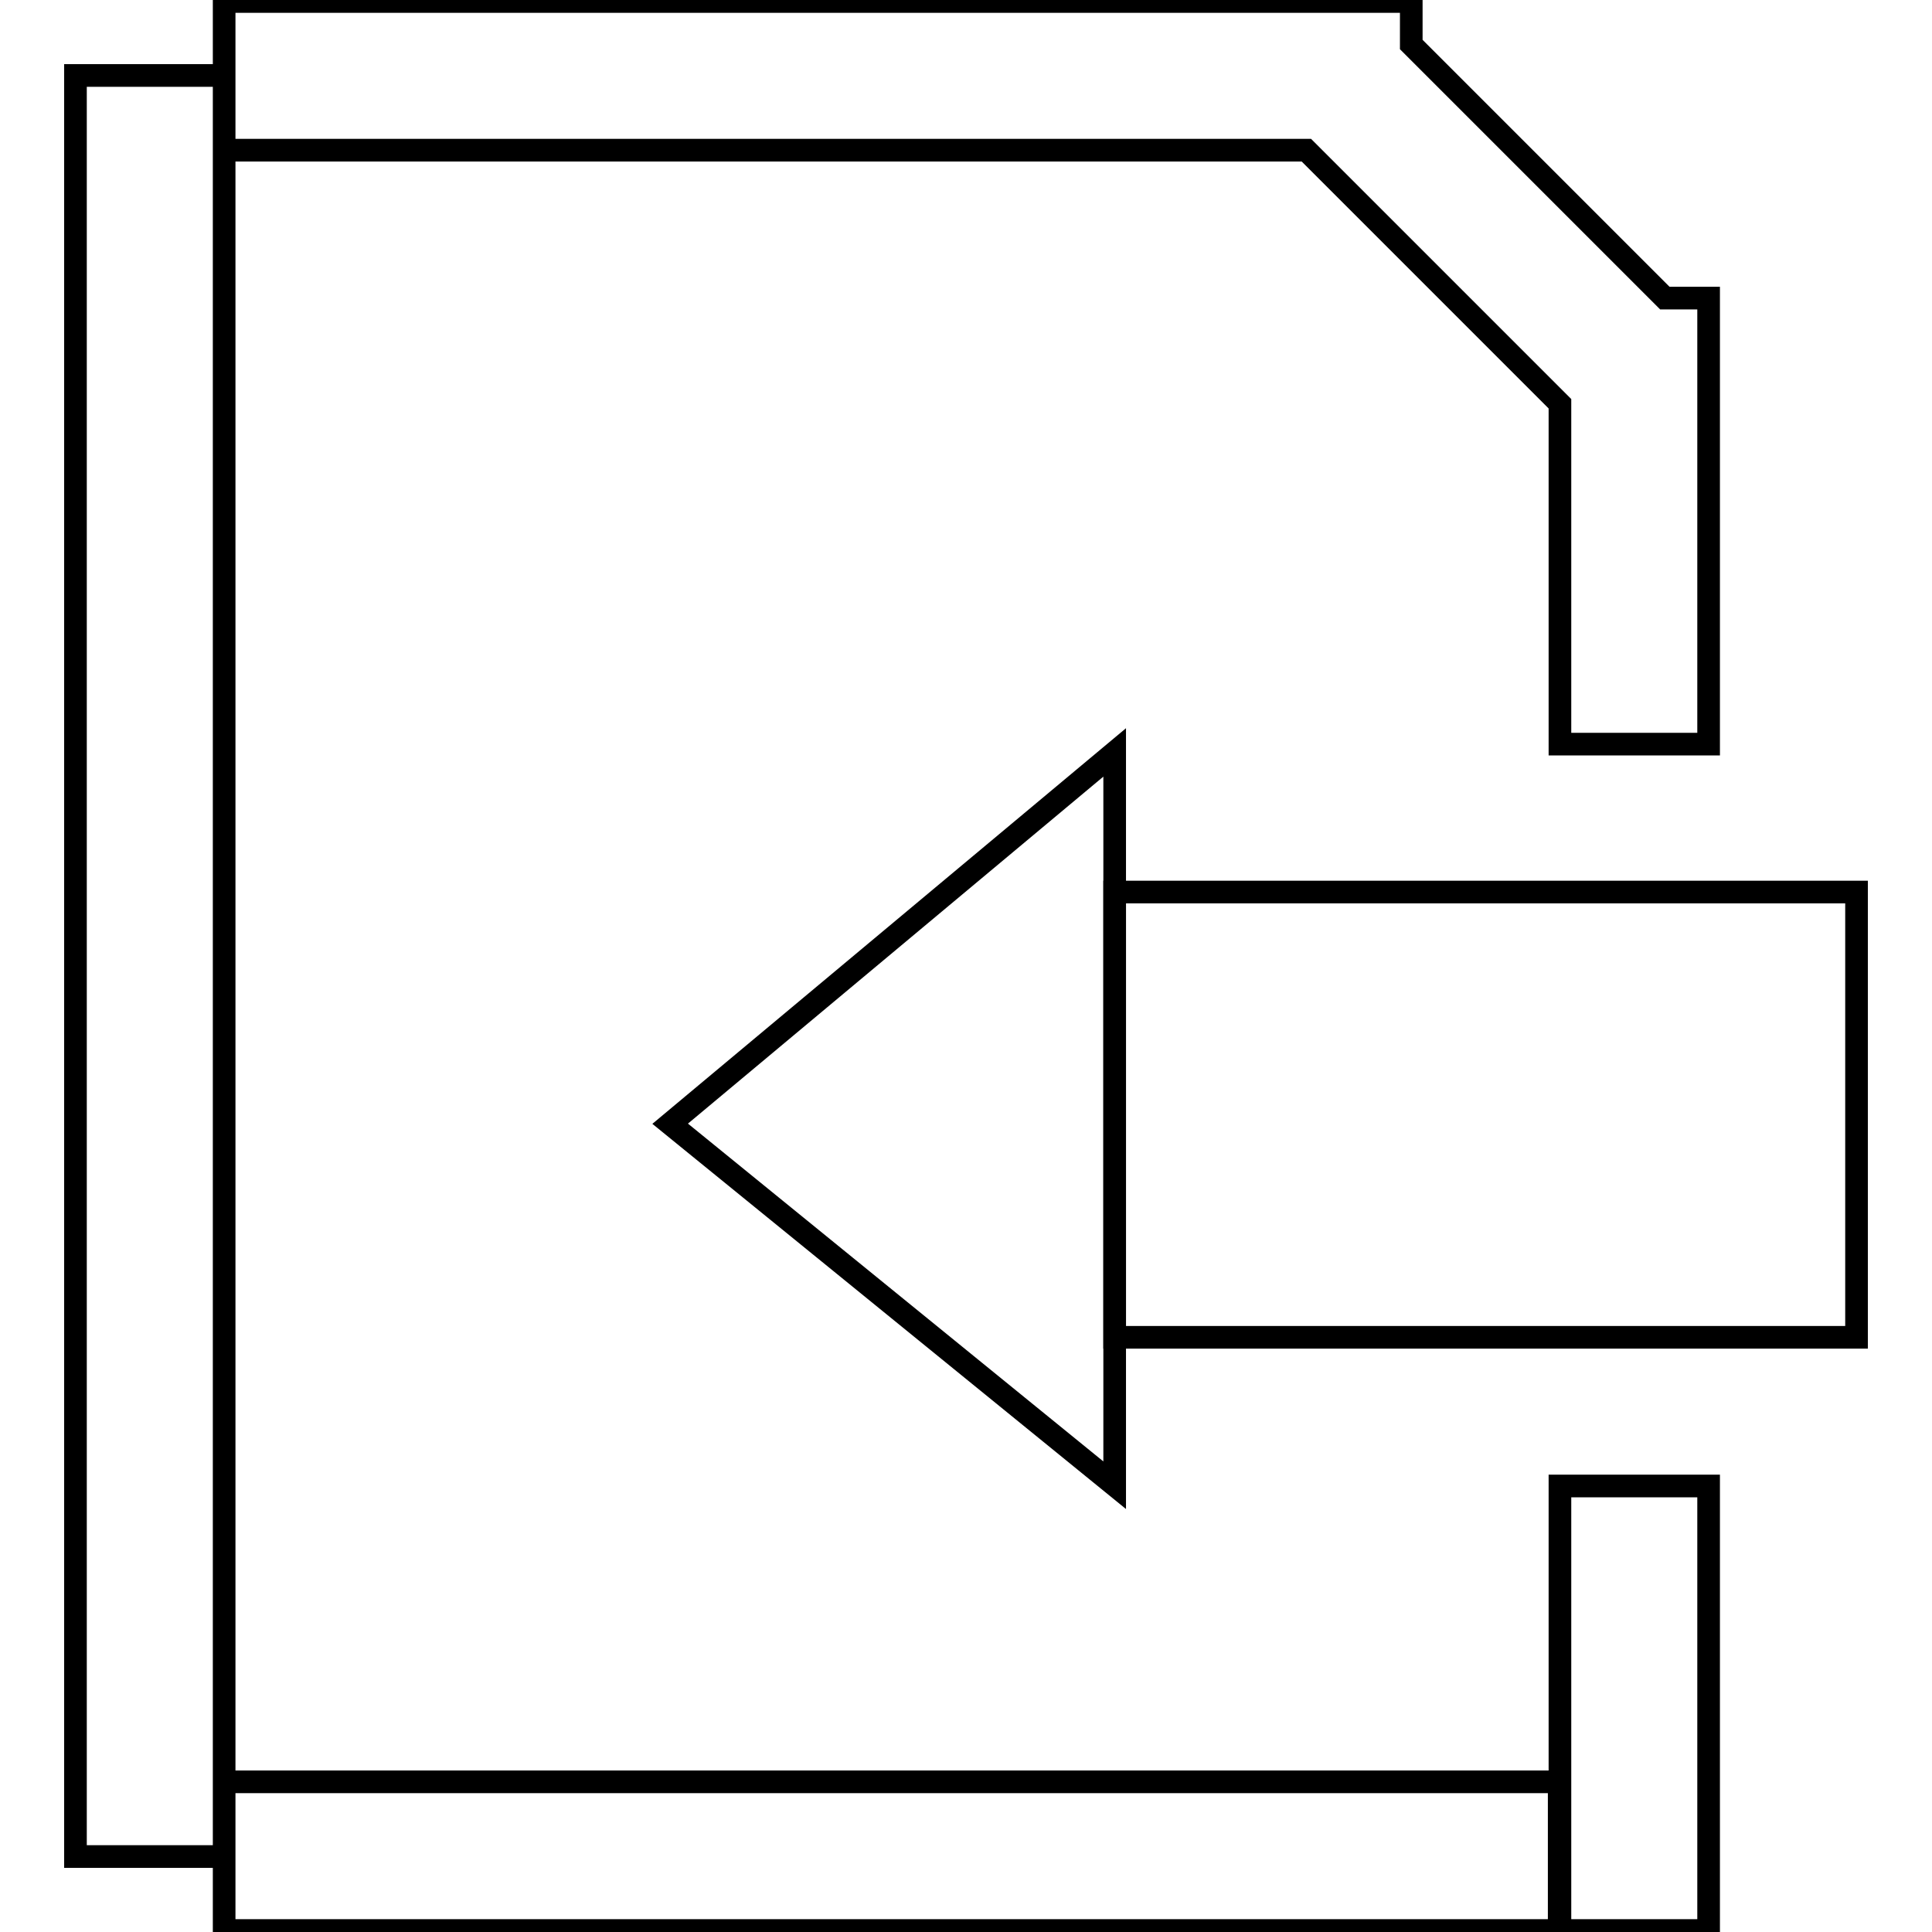
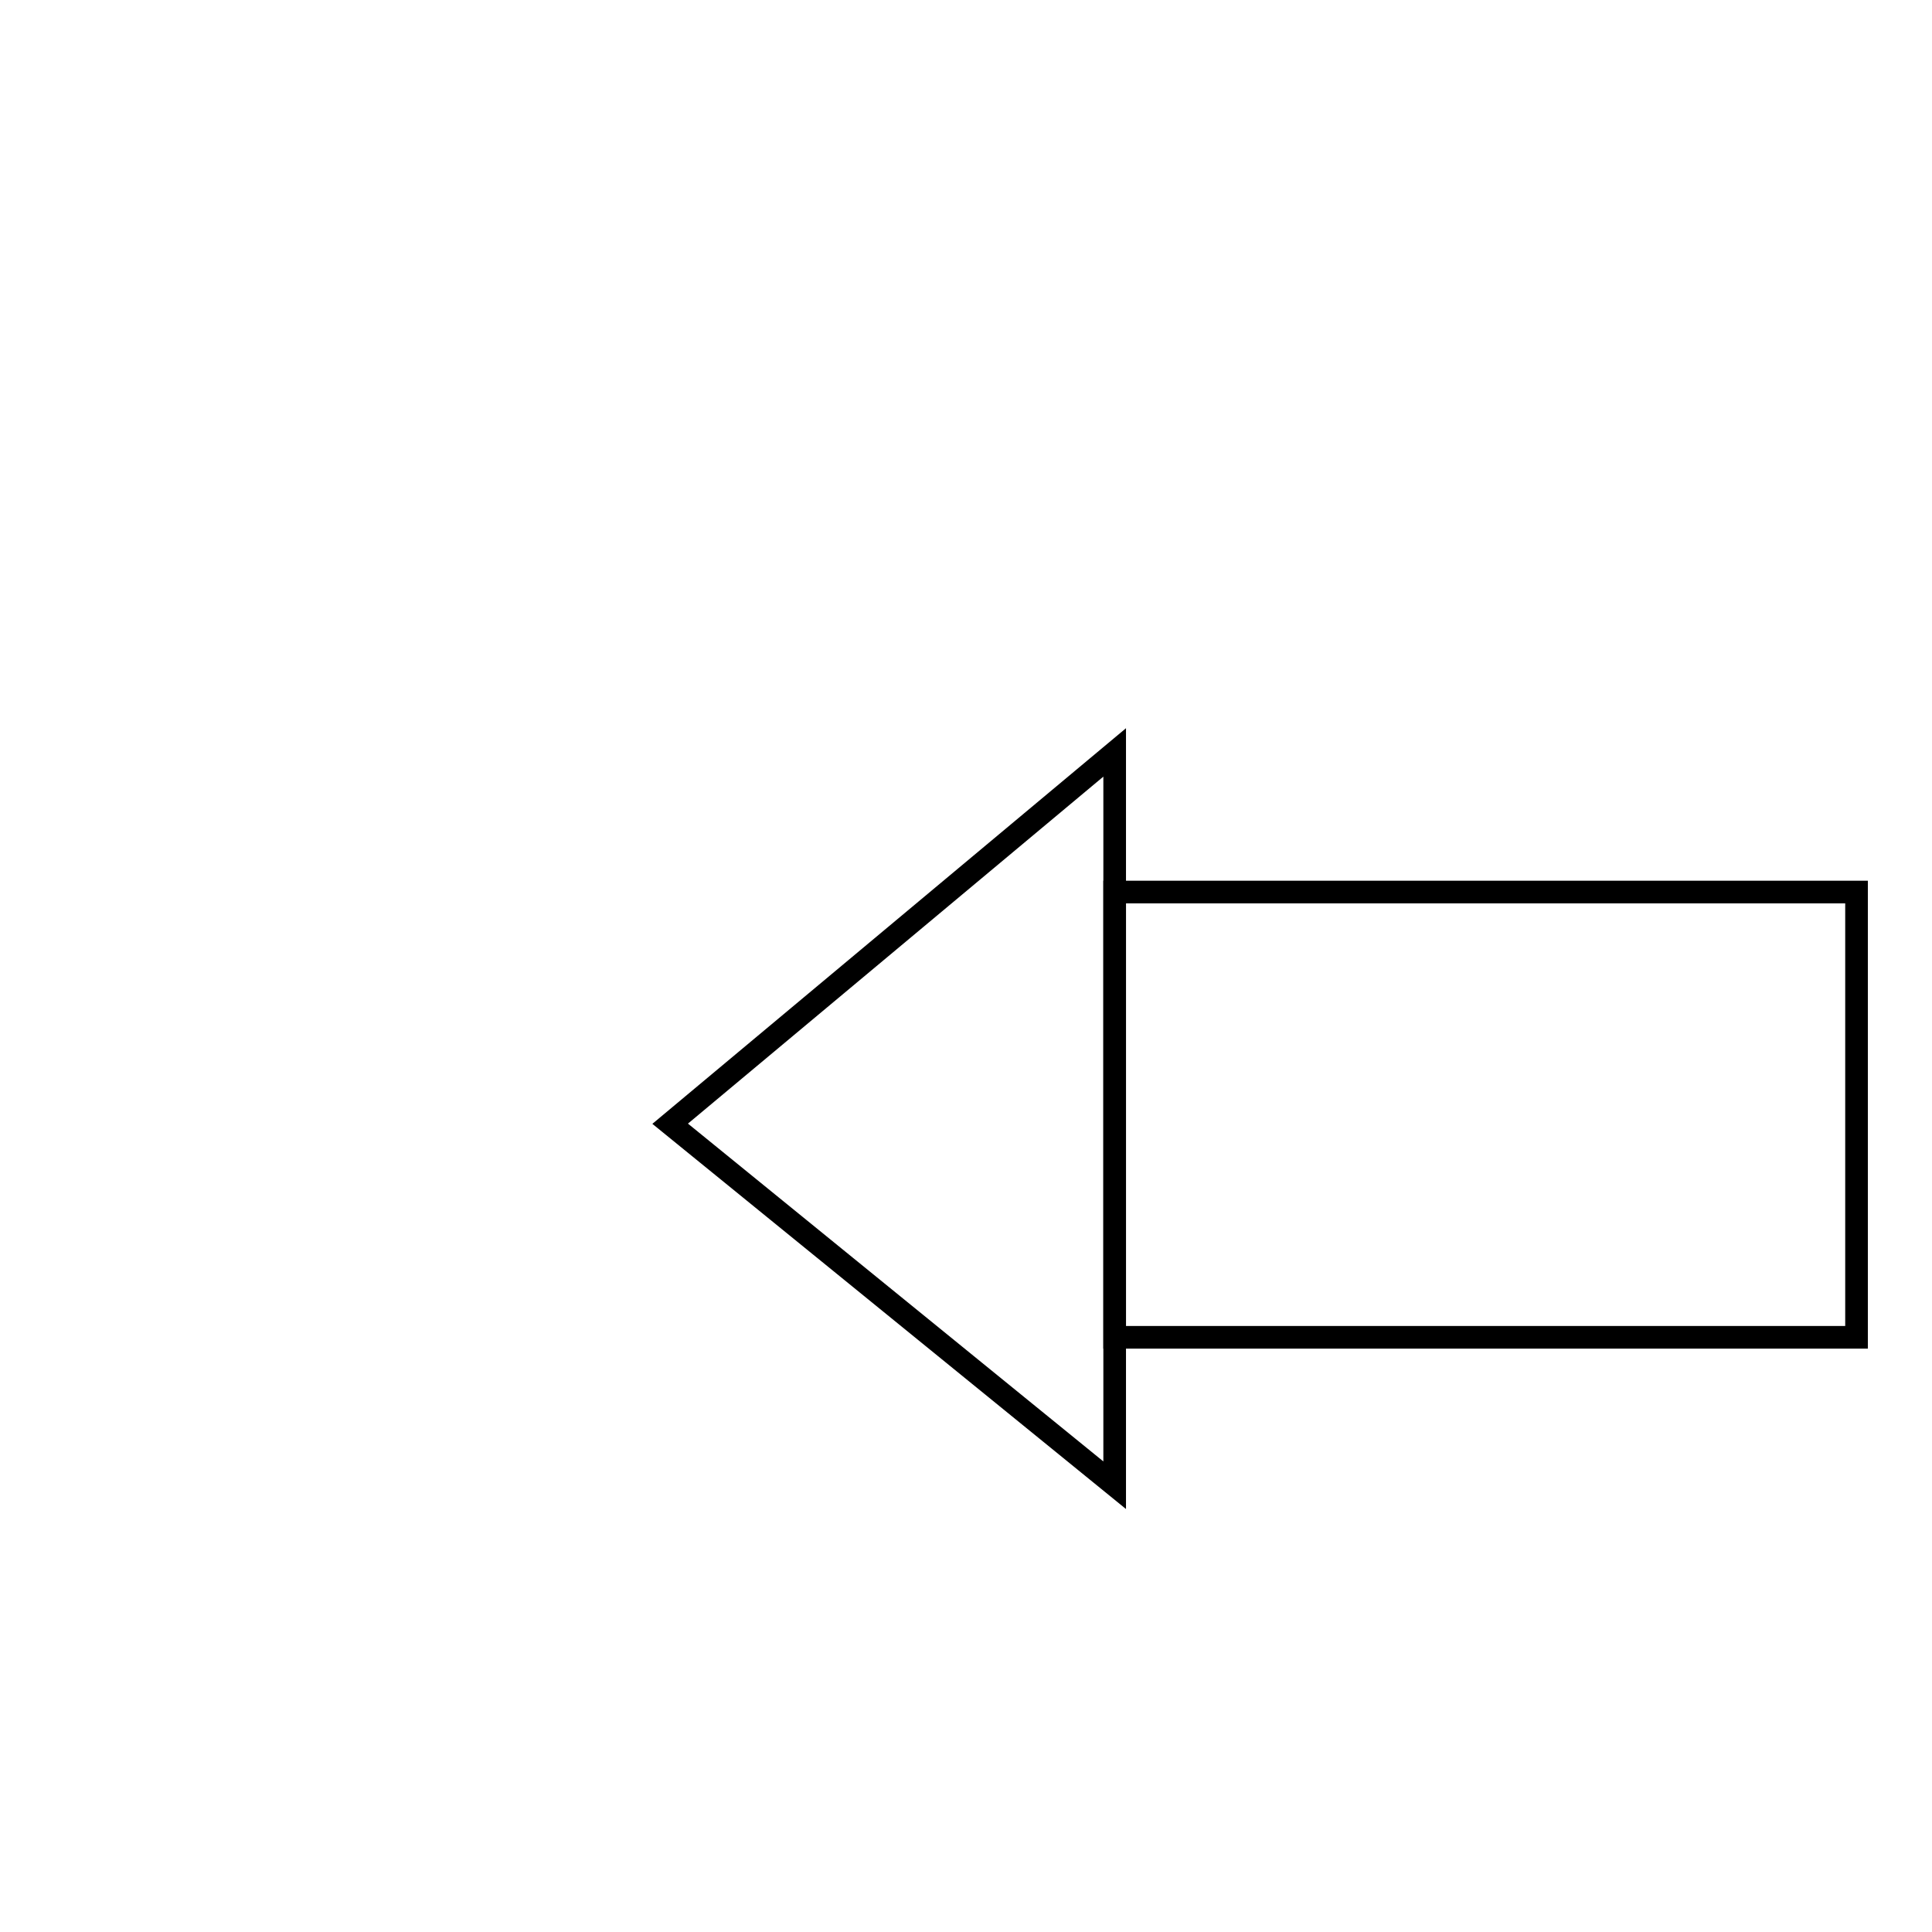
<svg xmlns="http://www.w3.org/2000/svg" version="1.1" x="0px" y="0px" viewBox="0 0 256 256" enable-background="new 0 0 256 256" xml:space="preserve">
  <g>
    <g>
-       <path stroke-width="3" fill-opacity="0" stroke="#000000" d="M220.6,39.5L187,5.9V0.2h-9.8H39.5h-9.8v19.7h9.8h133.6l0,0l33.6,33.6v35.3v9.8h19.7v-9.8V49.3v-9.8H220.6z M39.5,255.8h157.3h9.8v-19.7h-9.8H39.5h-9.8v19.7H39.5z M10,10v236h19.7V10H10z M206.7,206.7V246v9.8h19.7V246v-39.3v-9.8h-19.7V206.7z" />
      <path stroke-width="3" fill-opacity="0" stroke="#000000" d="M147.7,118.2H246v59h-98.3V118.2L147.7,118.2z" />
-       <path stroke-width="3" fill-opacity="0" stroke="#000000" d="M147.7,99.7v97.1l-58.9-47.9L147.7,99.7z" />
+       <path stroke-width="3" fill-opacity="0" stroke="#000000" d="M147.7,99.7v97.1l-58.9-47.9z" />
    </g>
  </g>
</svg>